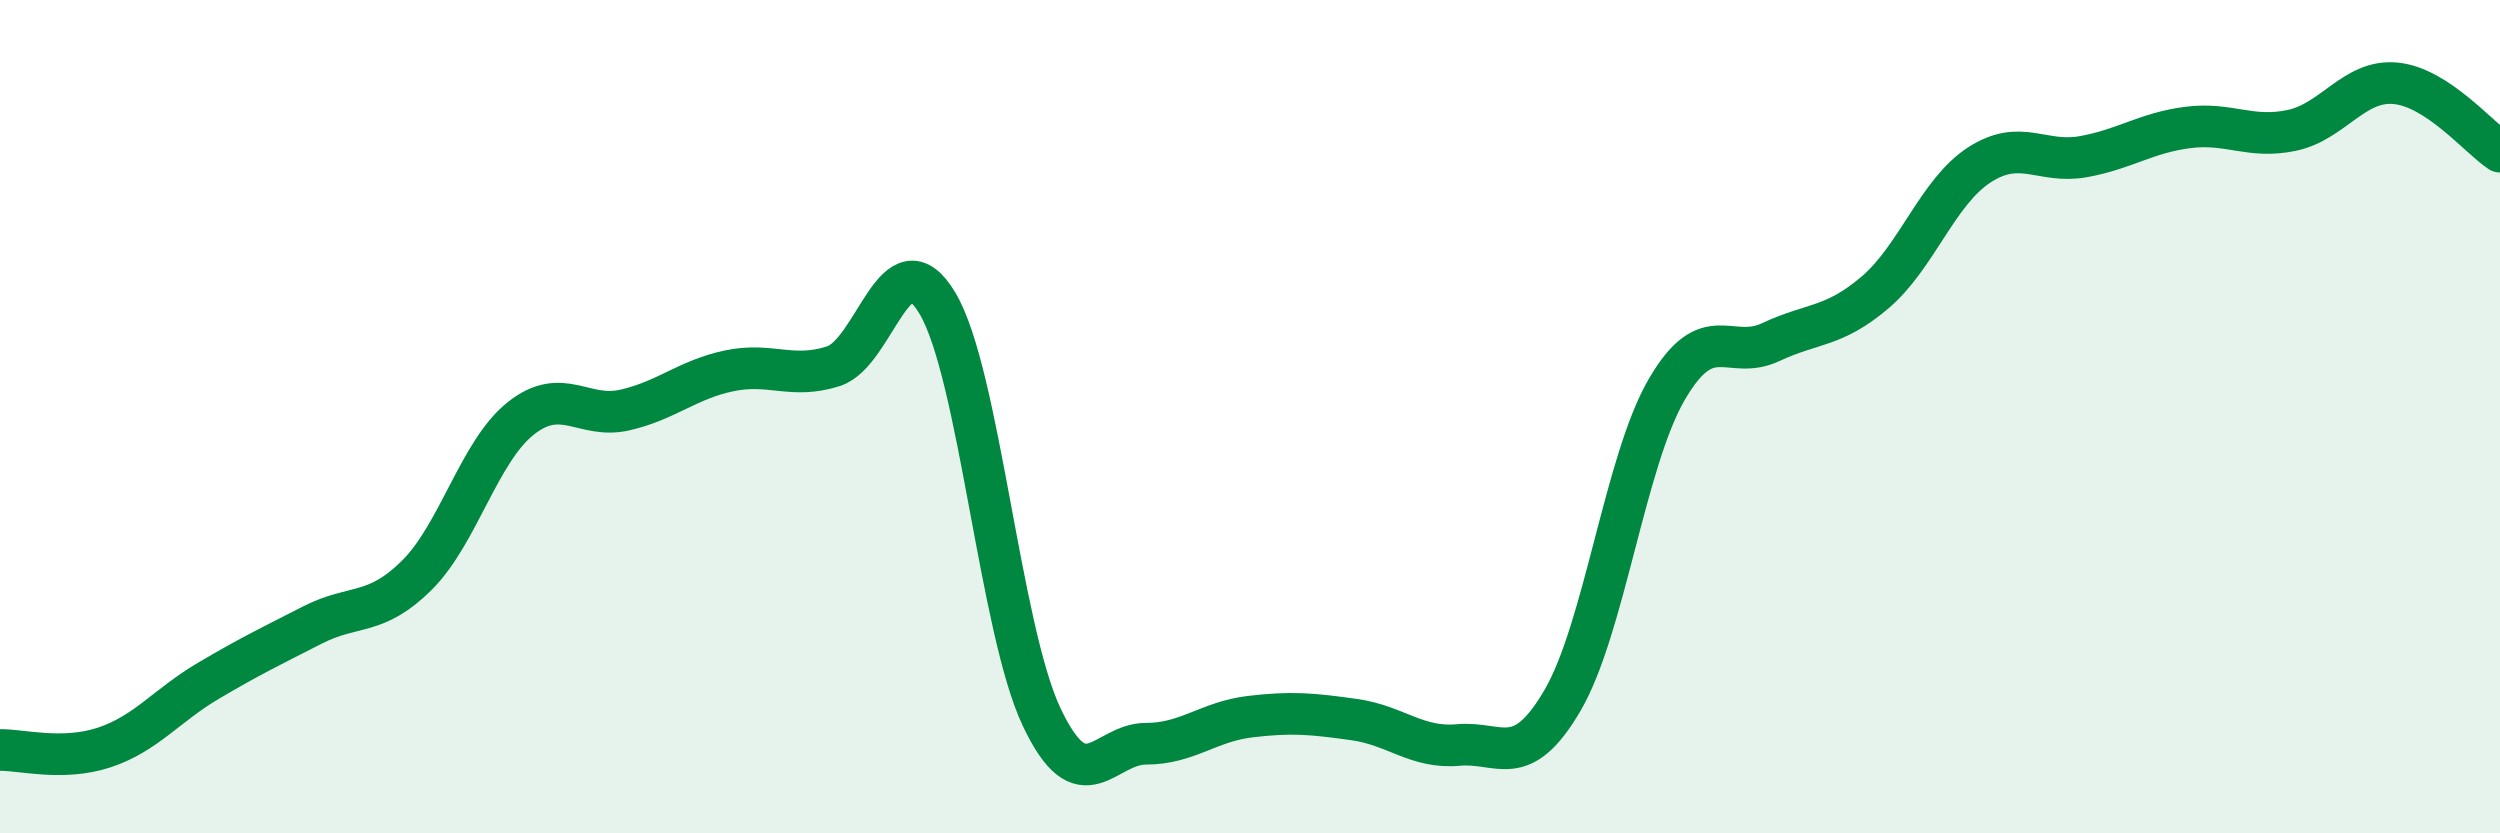
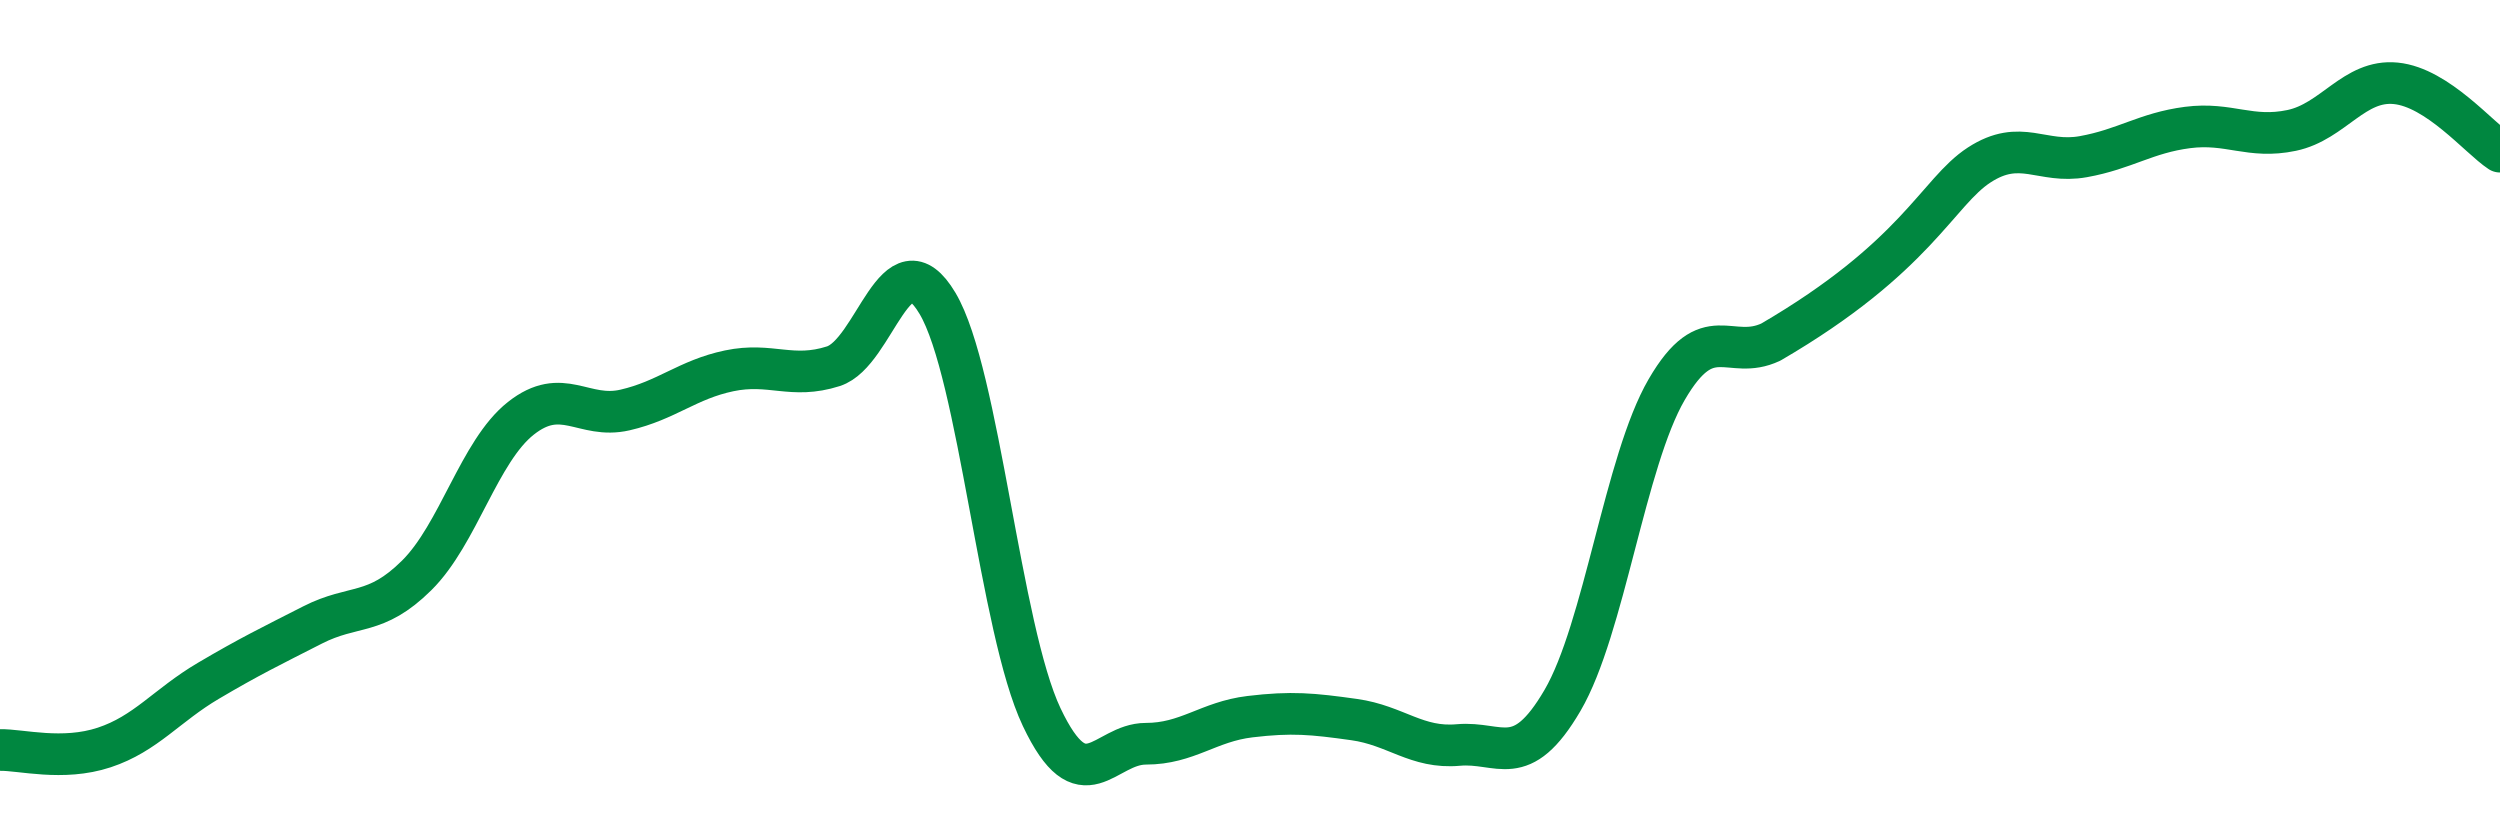
<svg xmlns="http://www.w3.org/2000/svg" width="60" height="20" viewBox="0 0 60 20">
-   <path d="M 0,18 C 0.5,17.99 1.5,18.27 2.5,17.94 C 3.5,17.61 4,16.93 5,16.34 C 6,15.75 6.5,15.51 7.5,15 C 8.5,14.49 9,14.8 10,13.81 C 11,12.82 11.5,10.83 12.5,10.04 C 13.5,9.25 14,10.07 15,9.84 C 16,9.61 16.5,9.11 17.5,8.9 C 18.5,8.69 19,9.11 20,8.79 C 21,8.47 21.5,5.6 22.5,7.28 C 23.5,8.96 24,15.1 25,17.21 C 26,19.32 26.5,17.85 27.5,17.85 C 28.5,17.85 29,17.32 30,17.2 C 31,17.08 31.5,17.13 32.5,17.27 C 33.5,17.41 34,17.97 35,17.88 C 36,17.79 36.5,18.52 37.5,16.81 C 38.5,15.1 39,11.07 40,9.35 C 41,7.63 41.5,8.68 42.5,8.21 C 43.5,7.74 44,7.87 45,7.02 C 46,6.17 46.5,4.61 47.5,3.96 C 48.5,3.31 49,3.94 50,3.76 C 51,3.58 51.5,3.19 52.5,3.06 C 53.5,2.93 54,3.34 55,3.13 C 56,2.92 56.5,1.9 57.5,2 C 58.5,2.1 59.5,3.31 60,3.64L60 20L0 20Z" fill="#008740" opacity="0.1" stroke-linecap="round" stroke-linejoin="round" />
-   <path d="M 0,18 C 0.5,17.99 1.5,18.27 2.5,17.94 C 3.5,17.61 4,16.93 5,16.34 C 6,15.75 6.5,15.51 7.5,15 C 8.5,14.49 9,14.8 10,13.81 C 11,12.82 11.5,10.83 12.5,10.04 C 13.5,9.25 14,10.07 15,9.84 C 16,9.61 16.5,9.11 17.5,8.9 C 18.5,8.69 19,9.11 20,8.79 C 21,8.47 21.5,5.6 22.5,7.28 C 23.5,8.96 24,15.1 25,17.21 C 26,19.32 26.5,17.85 27.5,17.85 C 28.5,17.85 29,17.32 30,17.2 C 31,17.08 31.5,17.13 32.5,17.27 C 33.5,17.41 34,17.97 35,17.88 C 36,17.79 36.5,18.52 37.5,16.81 C 38.5,15.1 39,11.07 40,9.35 C 41,7.63 41.5,8.68 42.5,8.21 C 43.5,7.74 44,7.87 45,7.02 C 46,6.17 46.5,4.61 47.5,3.96 C 48.5,3.31 49,3.94 50,3.76 C 51,3.58 51.5,3.19 52.5,3.06 C 53.5,2.93 54,3.34 55,3.13 C 56,2.92 56.5,1.9 57.5,2 C 58.5,2.1 59.5,3.31 60,3.64" stroke="#008740" stroke-width="1" fill="none" stroke-linecap="round" stroke-linejoin="round" />
+   <path d="M 0,18 C 0.5,17.99 1.5,18.27 2.5,17.94 C 3.5,17.61 4,16.93 5,16.34 C 6,15.75 6.5,15.51 7.5,15 C 8.5,14.49 9,14.8 10,13.81 C 11,12.82 11.5,10.83 12.5,10.04 C 13.5,9.25 14,10.07 15,9.84 C 16,9.61 16.5,9.11 17.5,8.9 C 18.5,8.69 19,9.11 20,8.79 C 21,8.47 21.5,5.6 22.5,7.28 C 23.5,8.96 24,15.1 25,17.21 C 26,19.32 26.5,17.85 27.5,17.85 C 28.5,17.85 29,17.32 30,17.2 C 31,17.08 31.5,17.13 32.5,17.27 C 33.5,17.41 34,17.97 35,17.88 C 36,17.79 36.5,18.52 37.5,16.81 C 38.5,15.1 39,11.07 40,9.35 C 41,7.63 41.5,8.68 42.5,8.21 C 46,6.17 46.5,4.61 47.5,3.96 C 48.5,3.31 49,3.94 50,3.76 C 51,3.58 51.5,3.19 52.5,3.06 C 53.5,2.93 54,3.34 55,3.13 C 56,2.92 56.5,1.9 57.5,2 C 58.5,2.1 59.5,3.31 60,3.64" stroke="#008740" stroke-width="1" fill="none" stroke-linecap="round" stroke-linejoin="round" />
</svg>